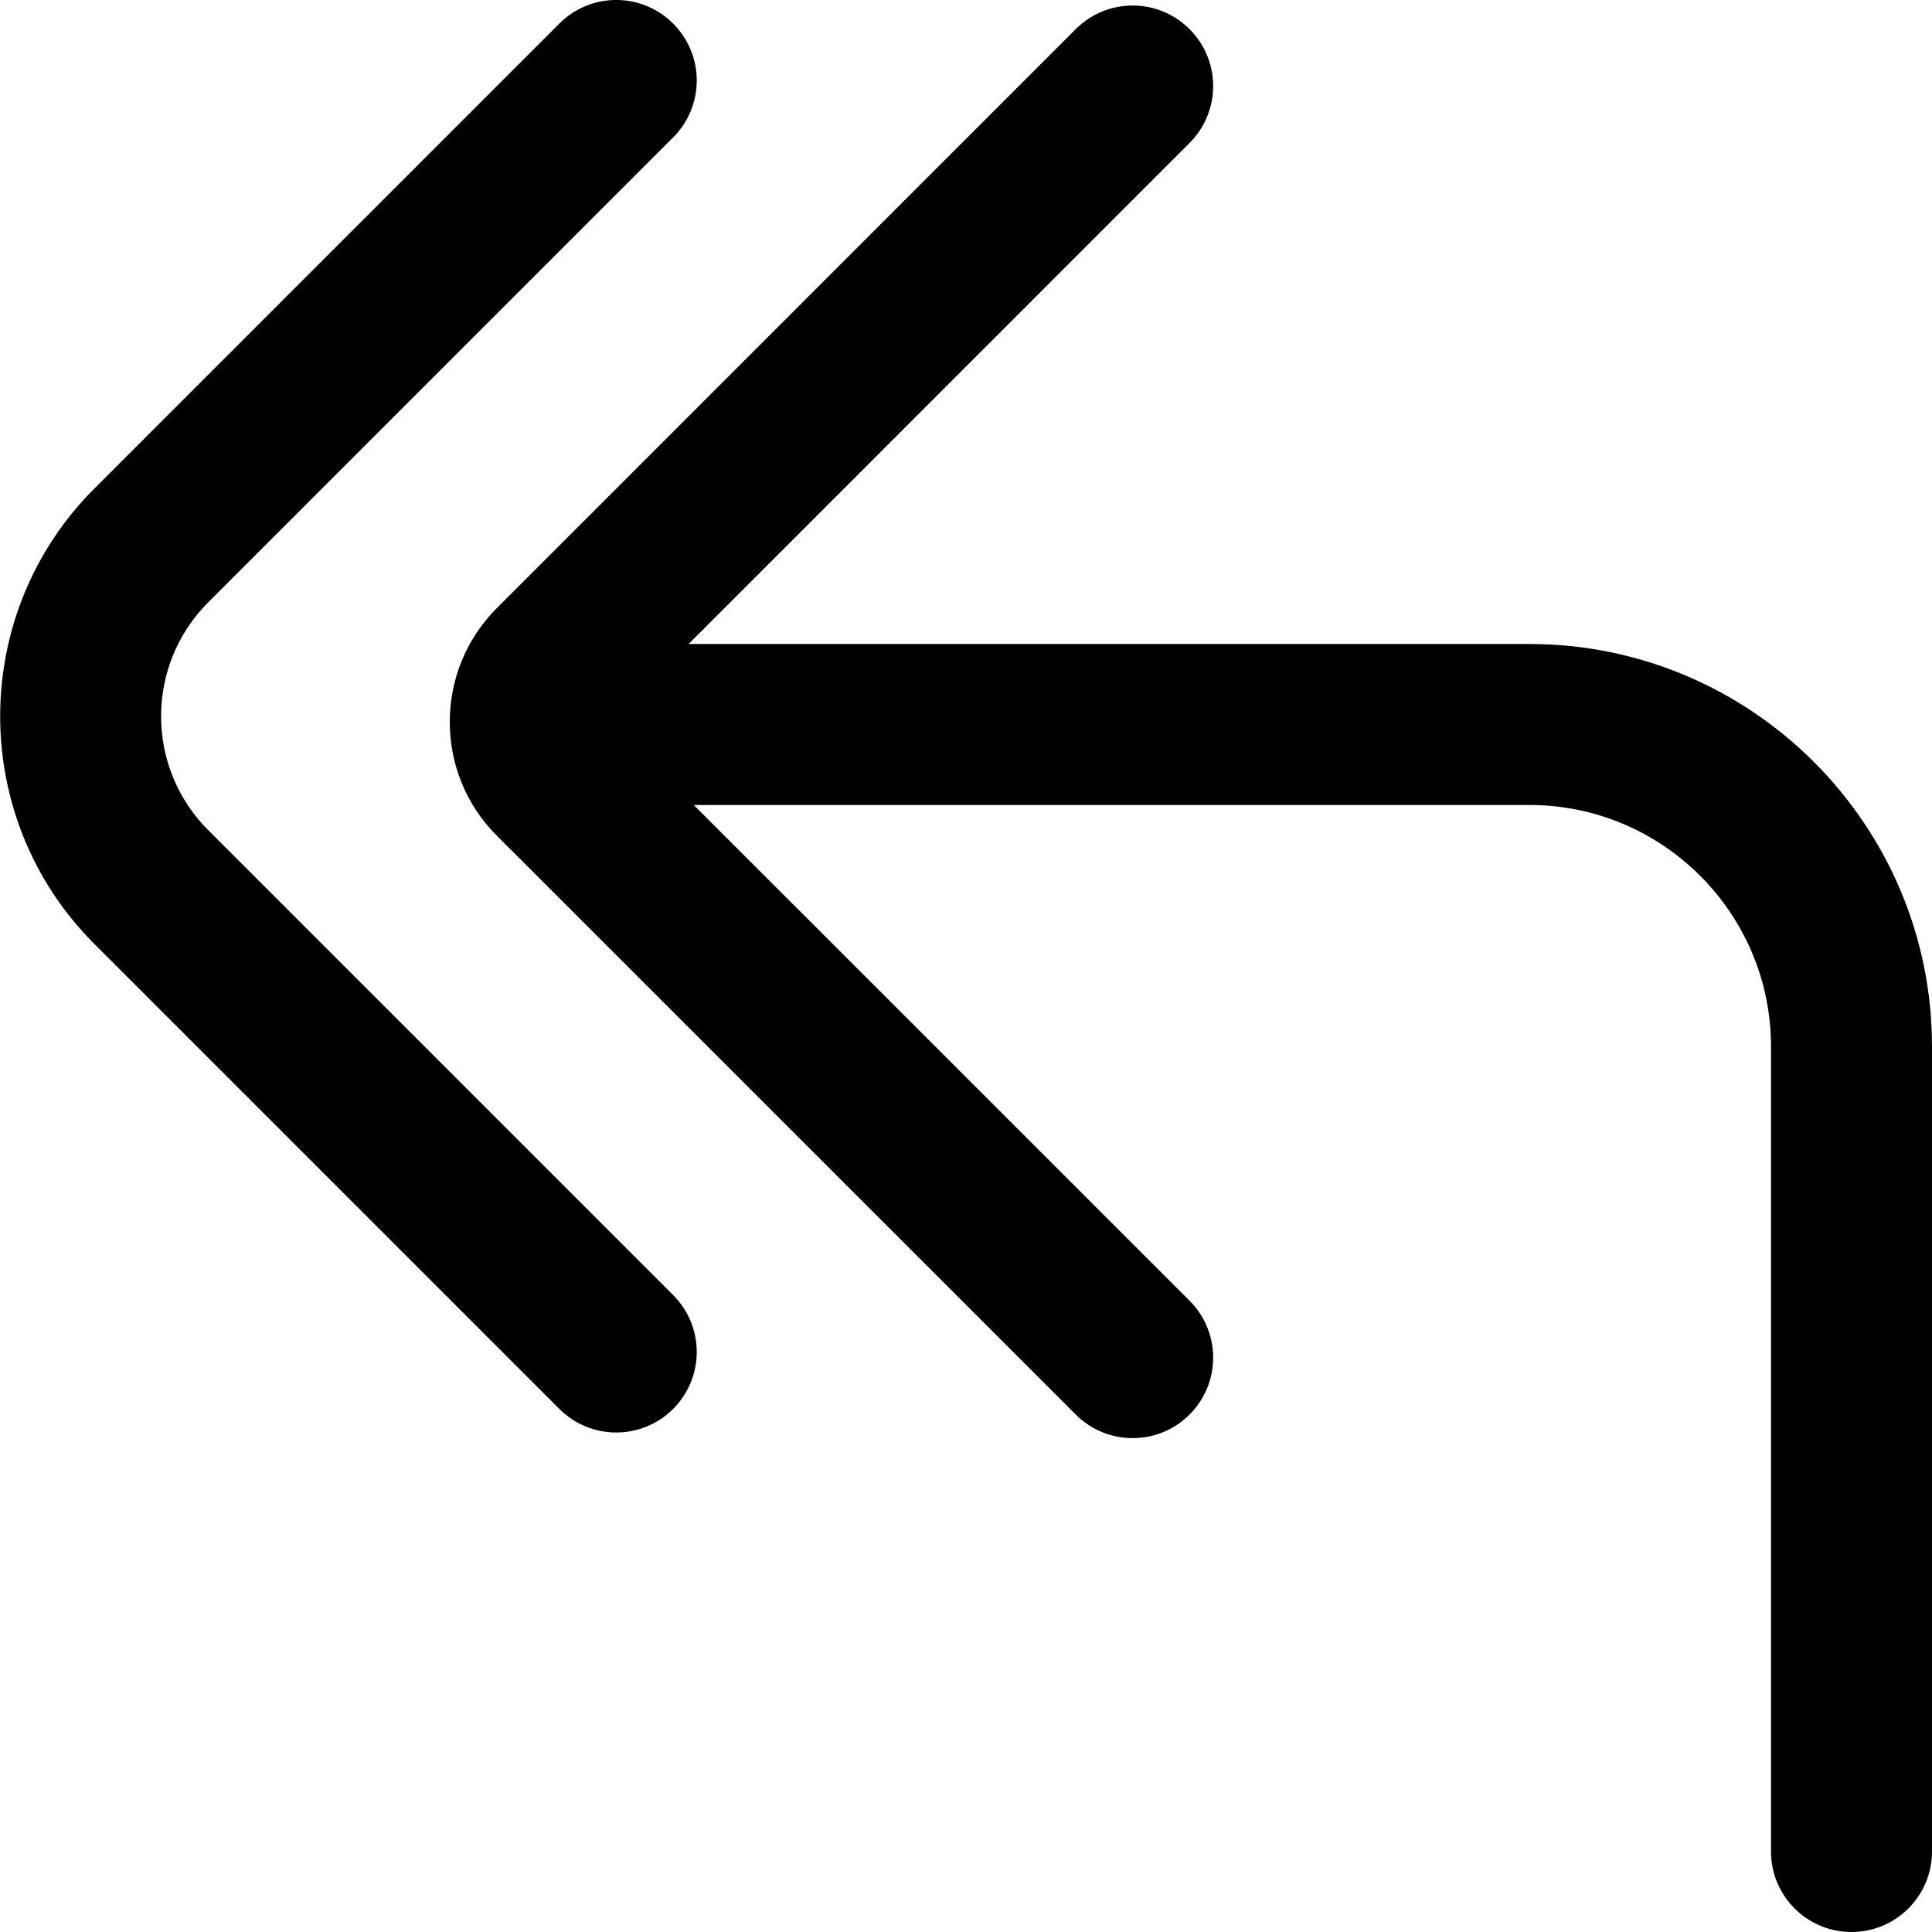
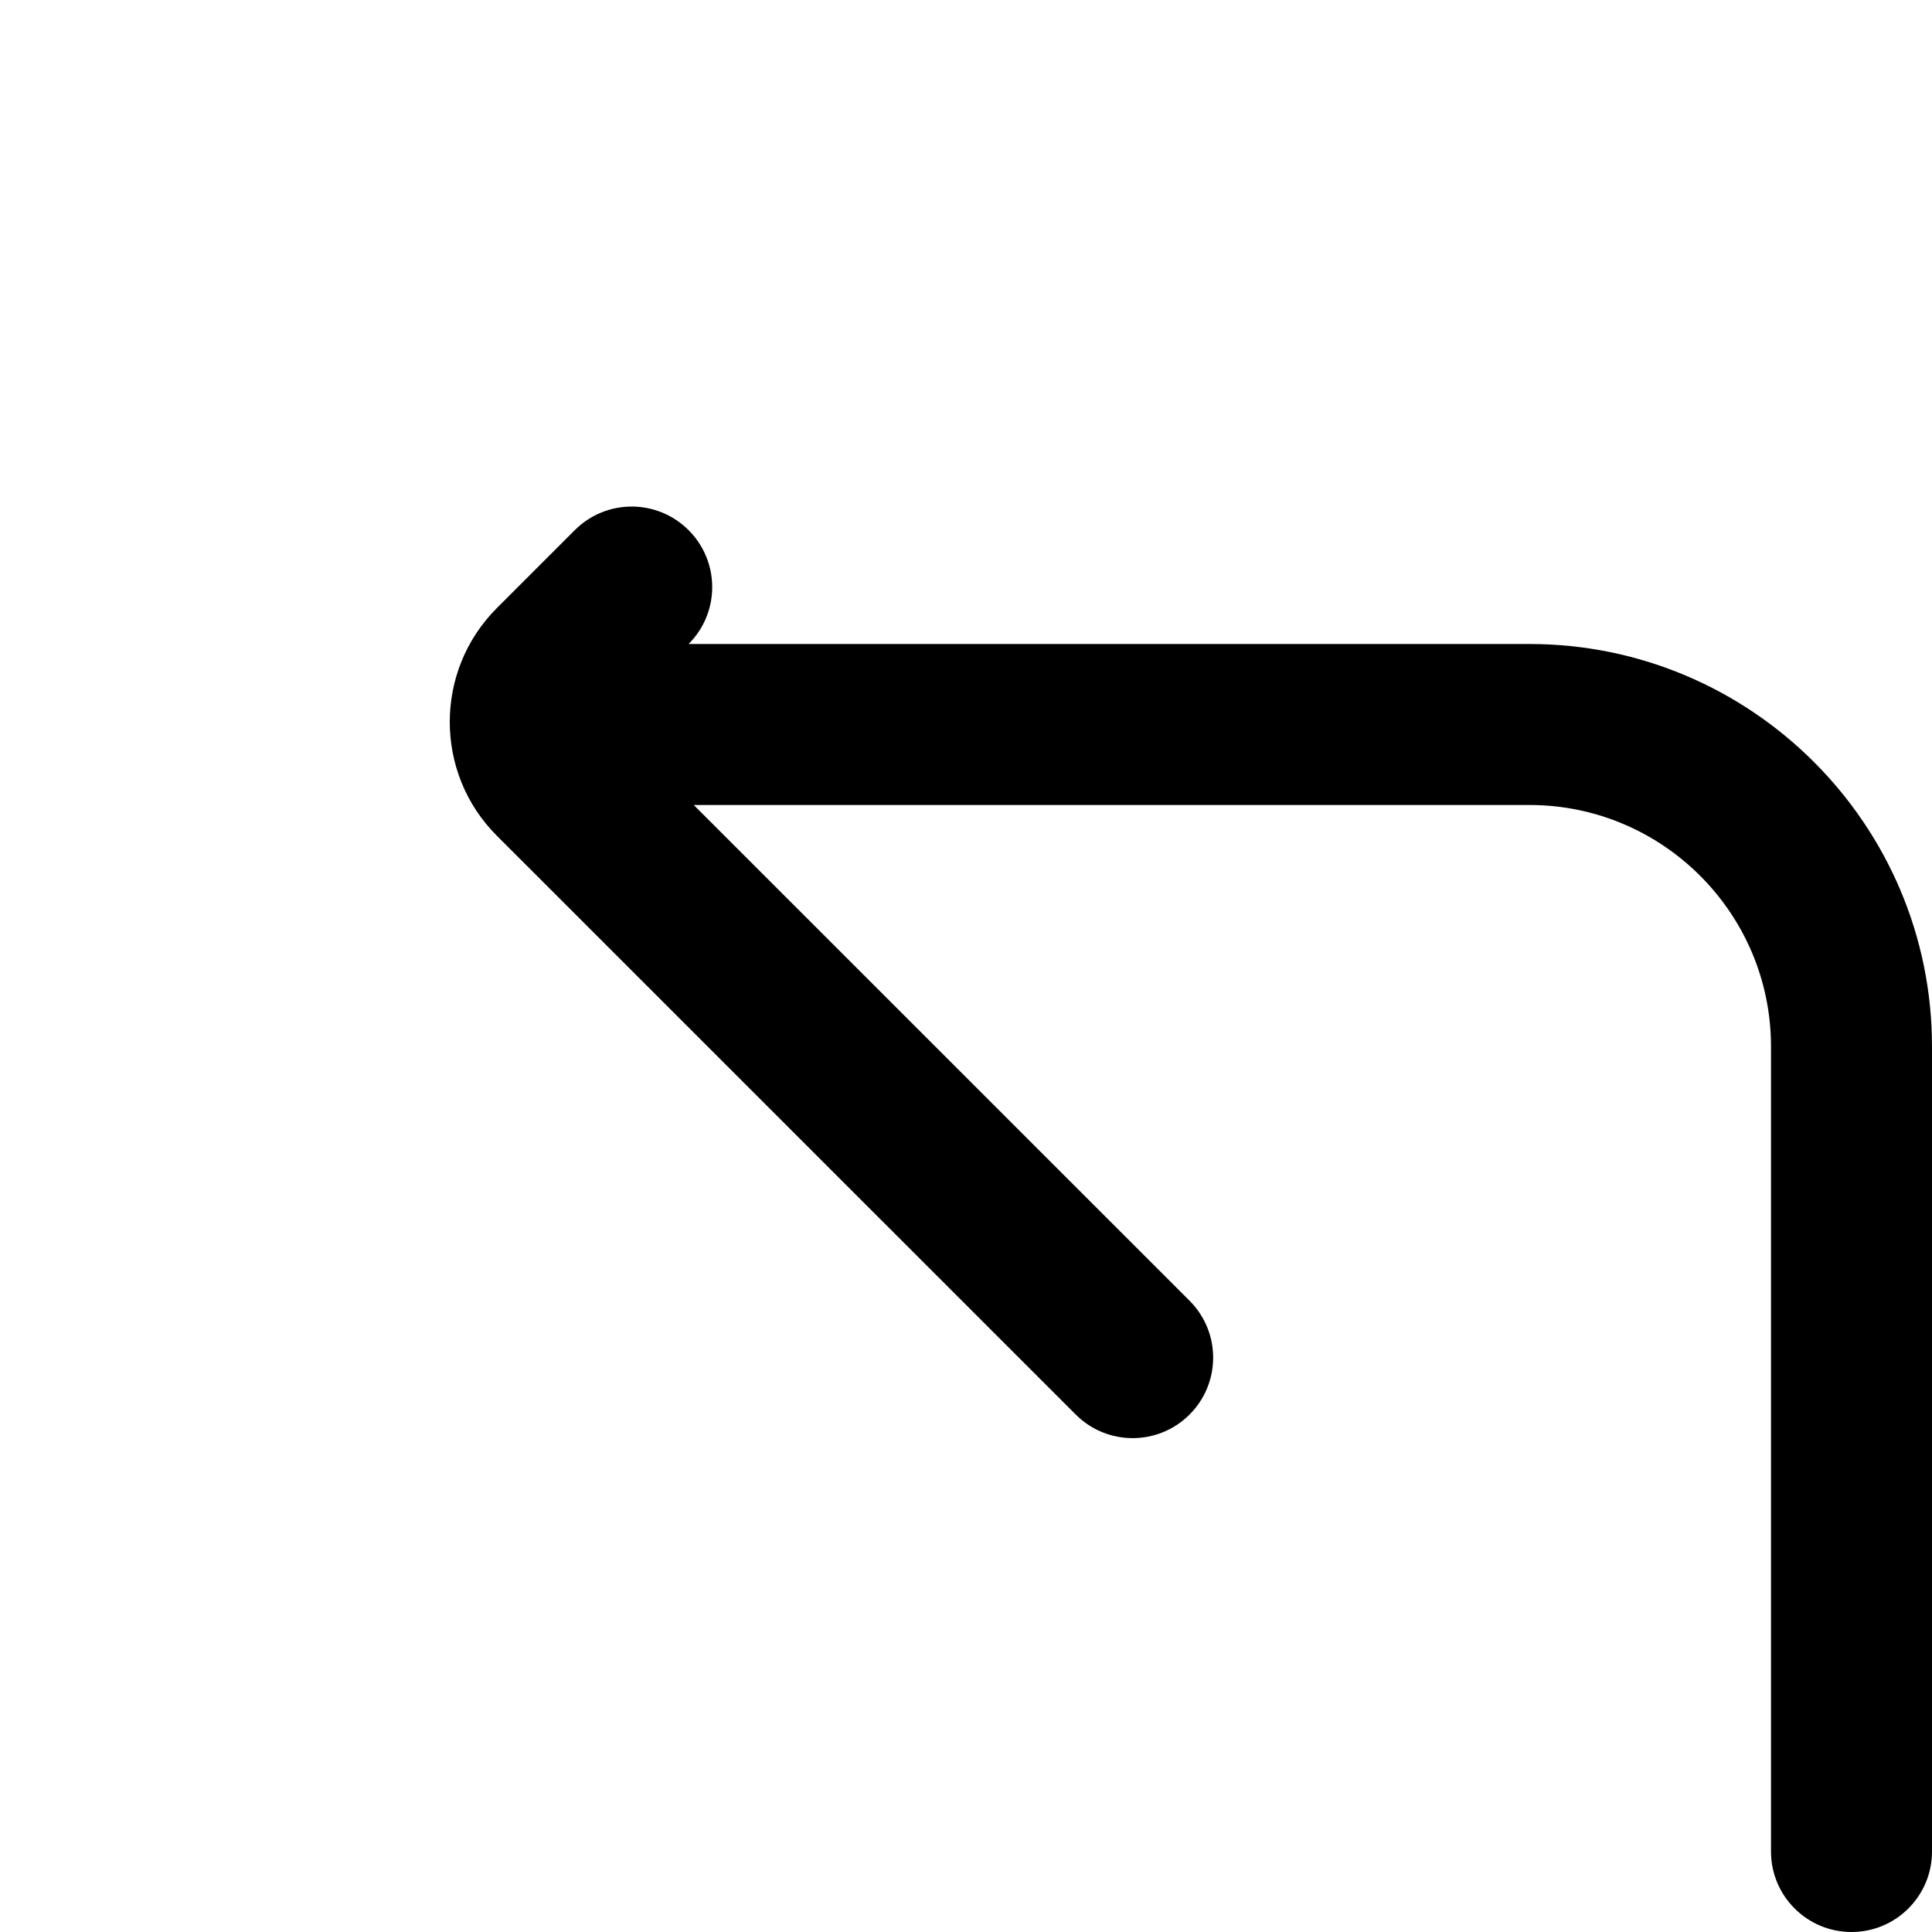
<svg xmlns="http://www.w3.org/2000/svg" id="Layer_1" data-name="Layer 1" viewBox="0 0 24 24" width="512" height="512">
-   <path d="M19,8H8.554L14.777,1.776c.391-.391,.391-1.023,0-1.414s-1.023-.391-1.414,0L6.172,7.554c-.78,.779-.78,2.049,0,2.828l7.191,7.19c.195,.195,.451,.293,.707,.293s.512-.098,.707-.293c.391-.391,.391-1.023,0-1.414l-6.159-6.158h10.382c1.654,0,3,1.346,3,3v10c0,.553,.448,1,1,1s1-.447,1-1V13c0-2.757-2.243-5-5-5Z" />
-   <path d="M2.586,10.312c-.78-.78-.78-2.049,0-2.829L8.362,1.707c.391-.391,.391-1.023,0-1.414s-1.023-.391-1.414,0L1.172,6.069c-1.56,1.56-1.56,4.098,0,5.657l5.776,5.776c.195,.195,.451,.293,.707,.293s.512-.098,.707-.293c.391-.391,.391-1.023,0-1.414L2.586,10.312Z" />
+   <path d="M19,8H8.554c.391-.391,.391-1.023,0-1.414s-1.023-.391-1.414,0L6.172,7.554c-.78,.779-.78,2.049,0,2.828l7.191,7.19c.195,.195,.451,.293,.707,.293s.512-.098,.707-.293c.391-.391,.391-1.023,0-1.414l-6.159-6.158h10.382c1.654,0,3,1.346,3,3v10c0,.553,.448,1,1,1s1-.447,1-1V13c0-2.757-2.243-5-5-5Z" />
</svg>